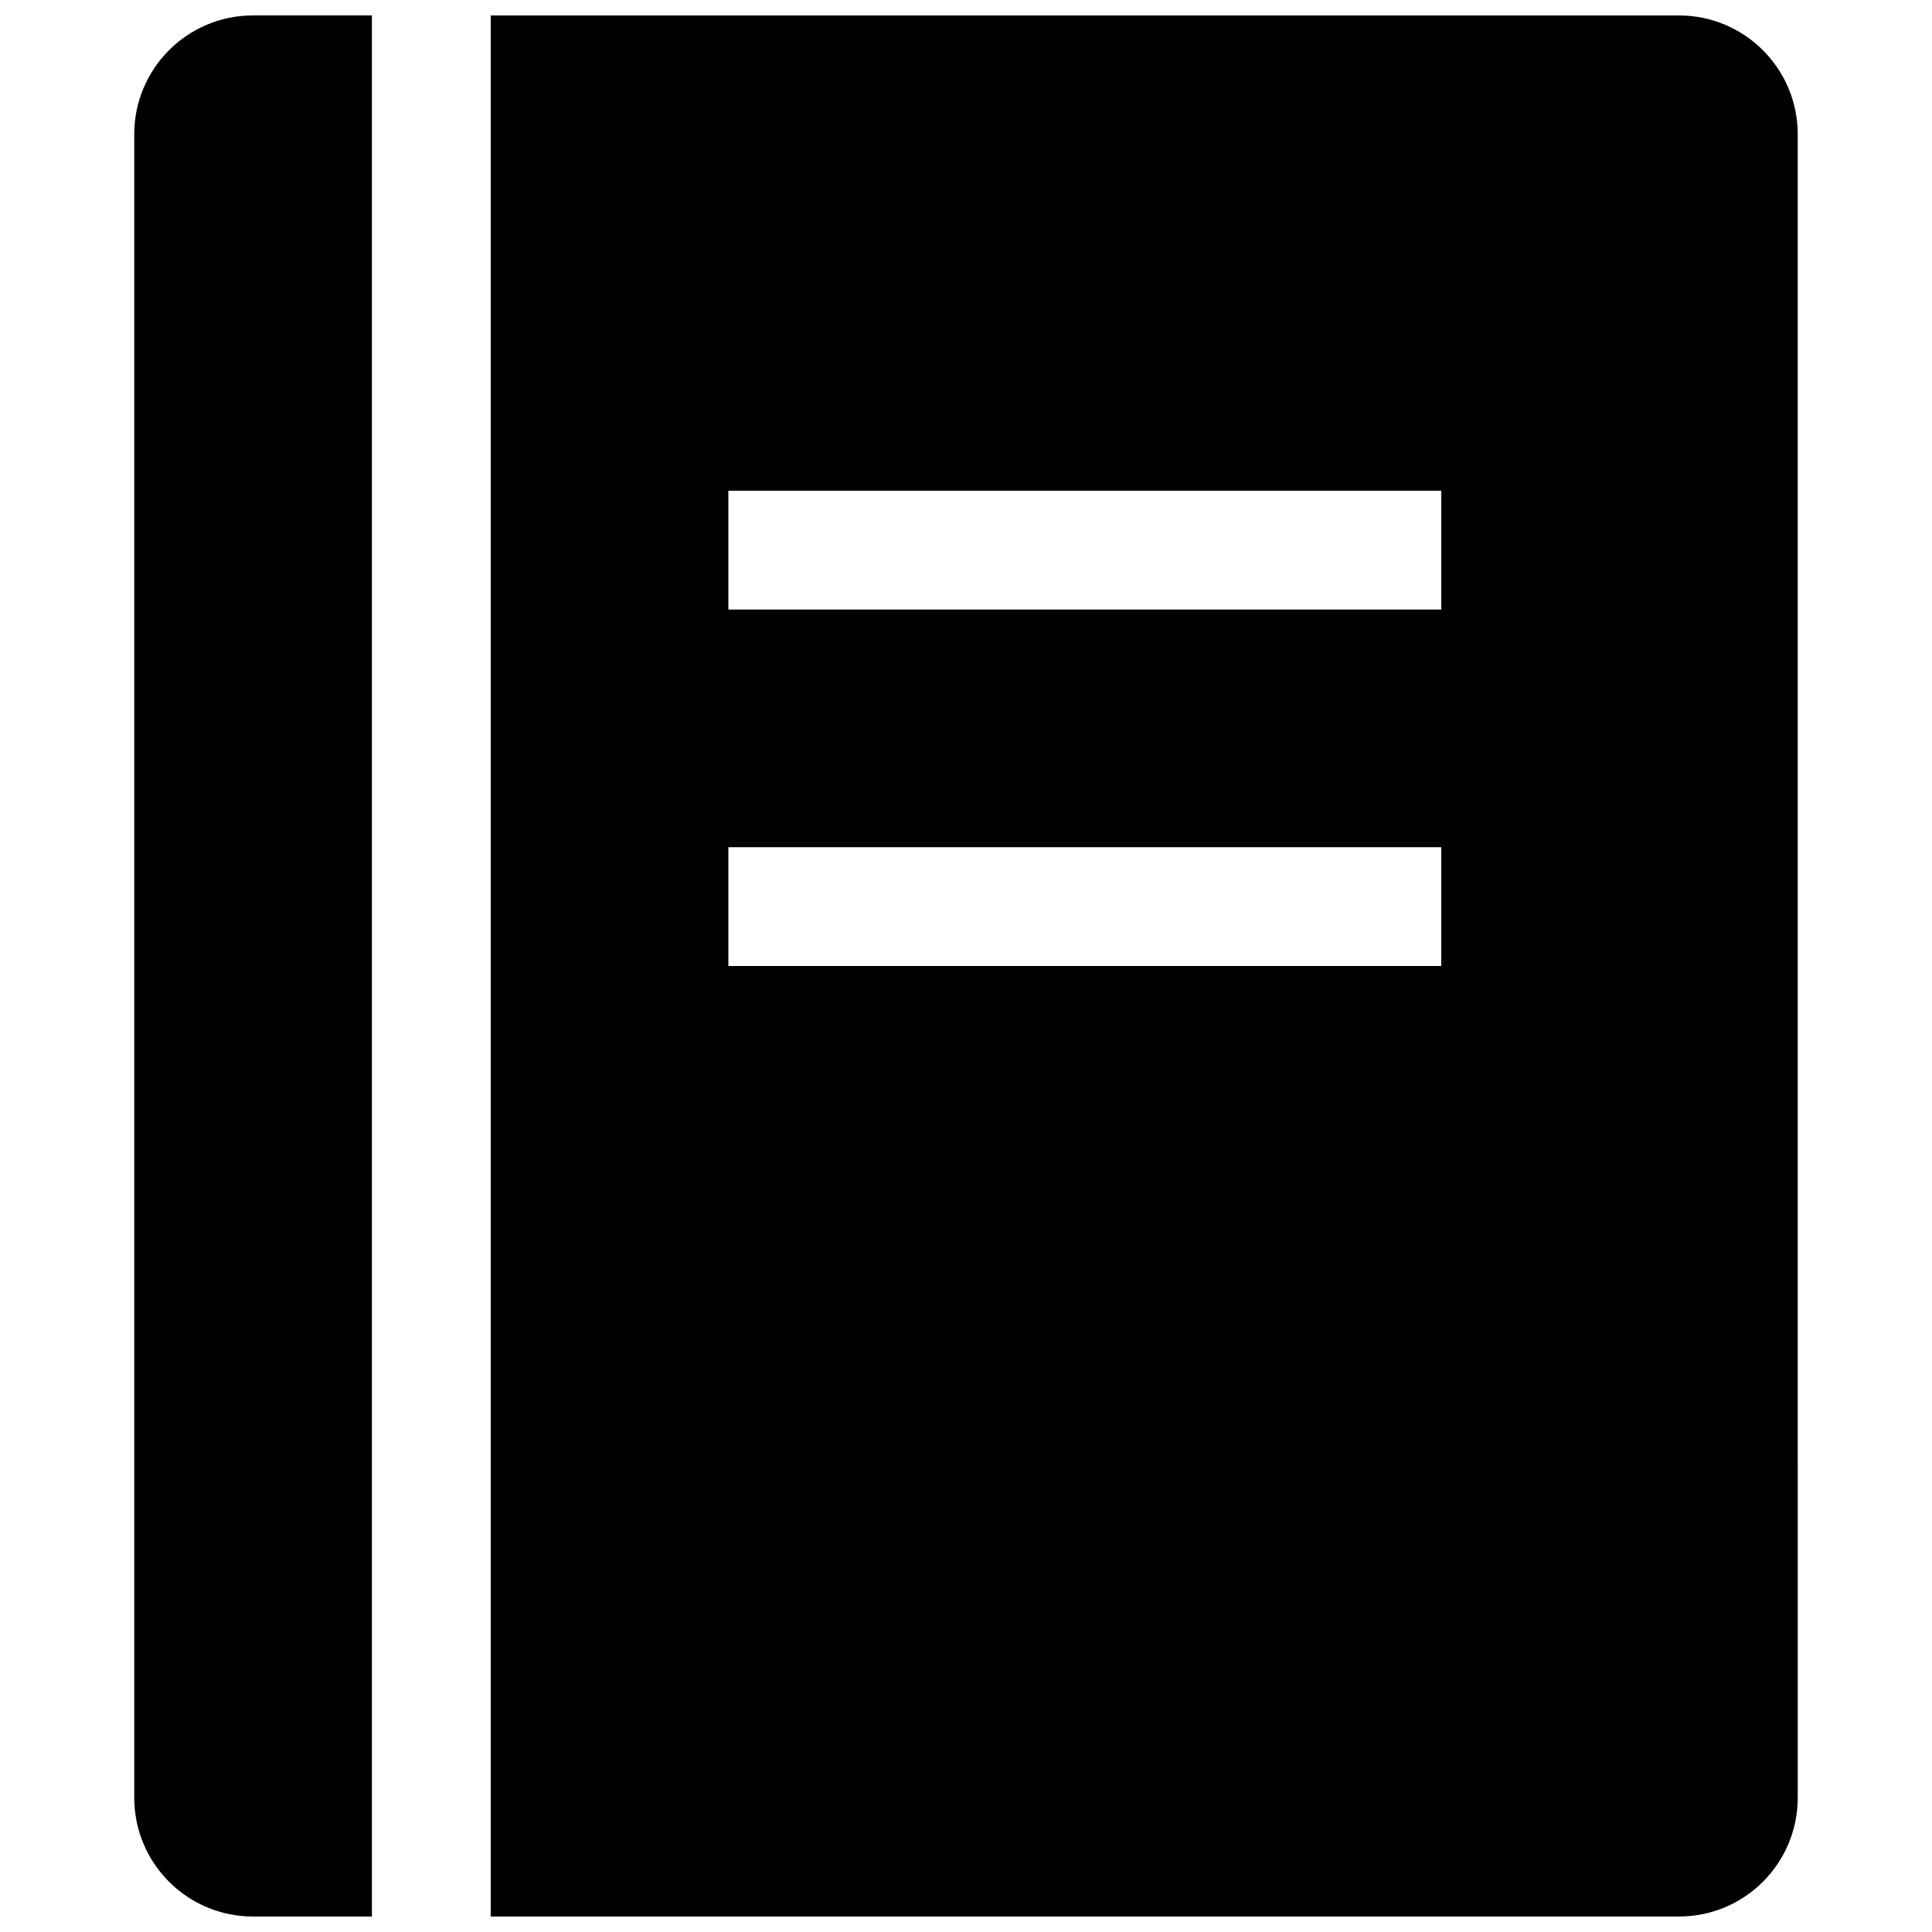
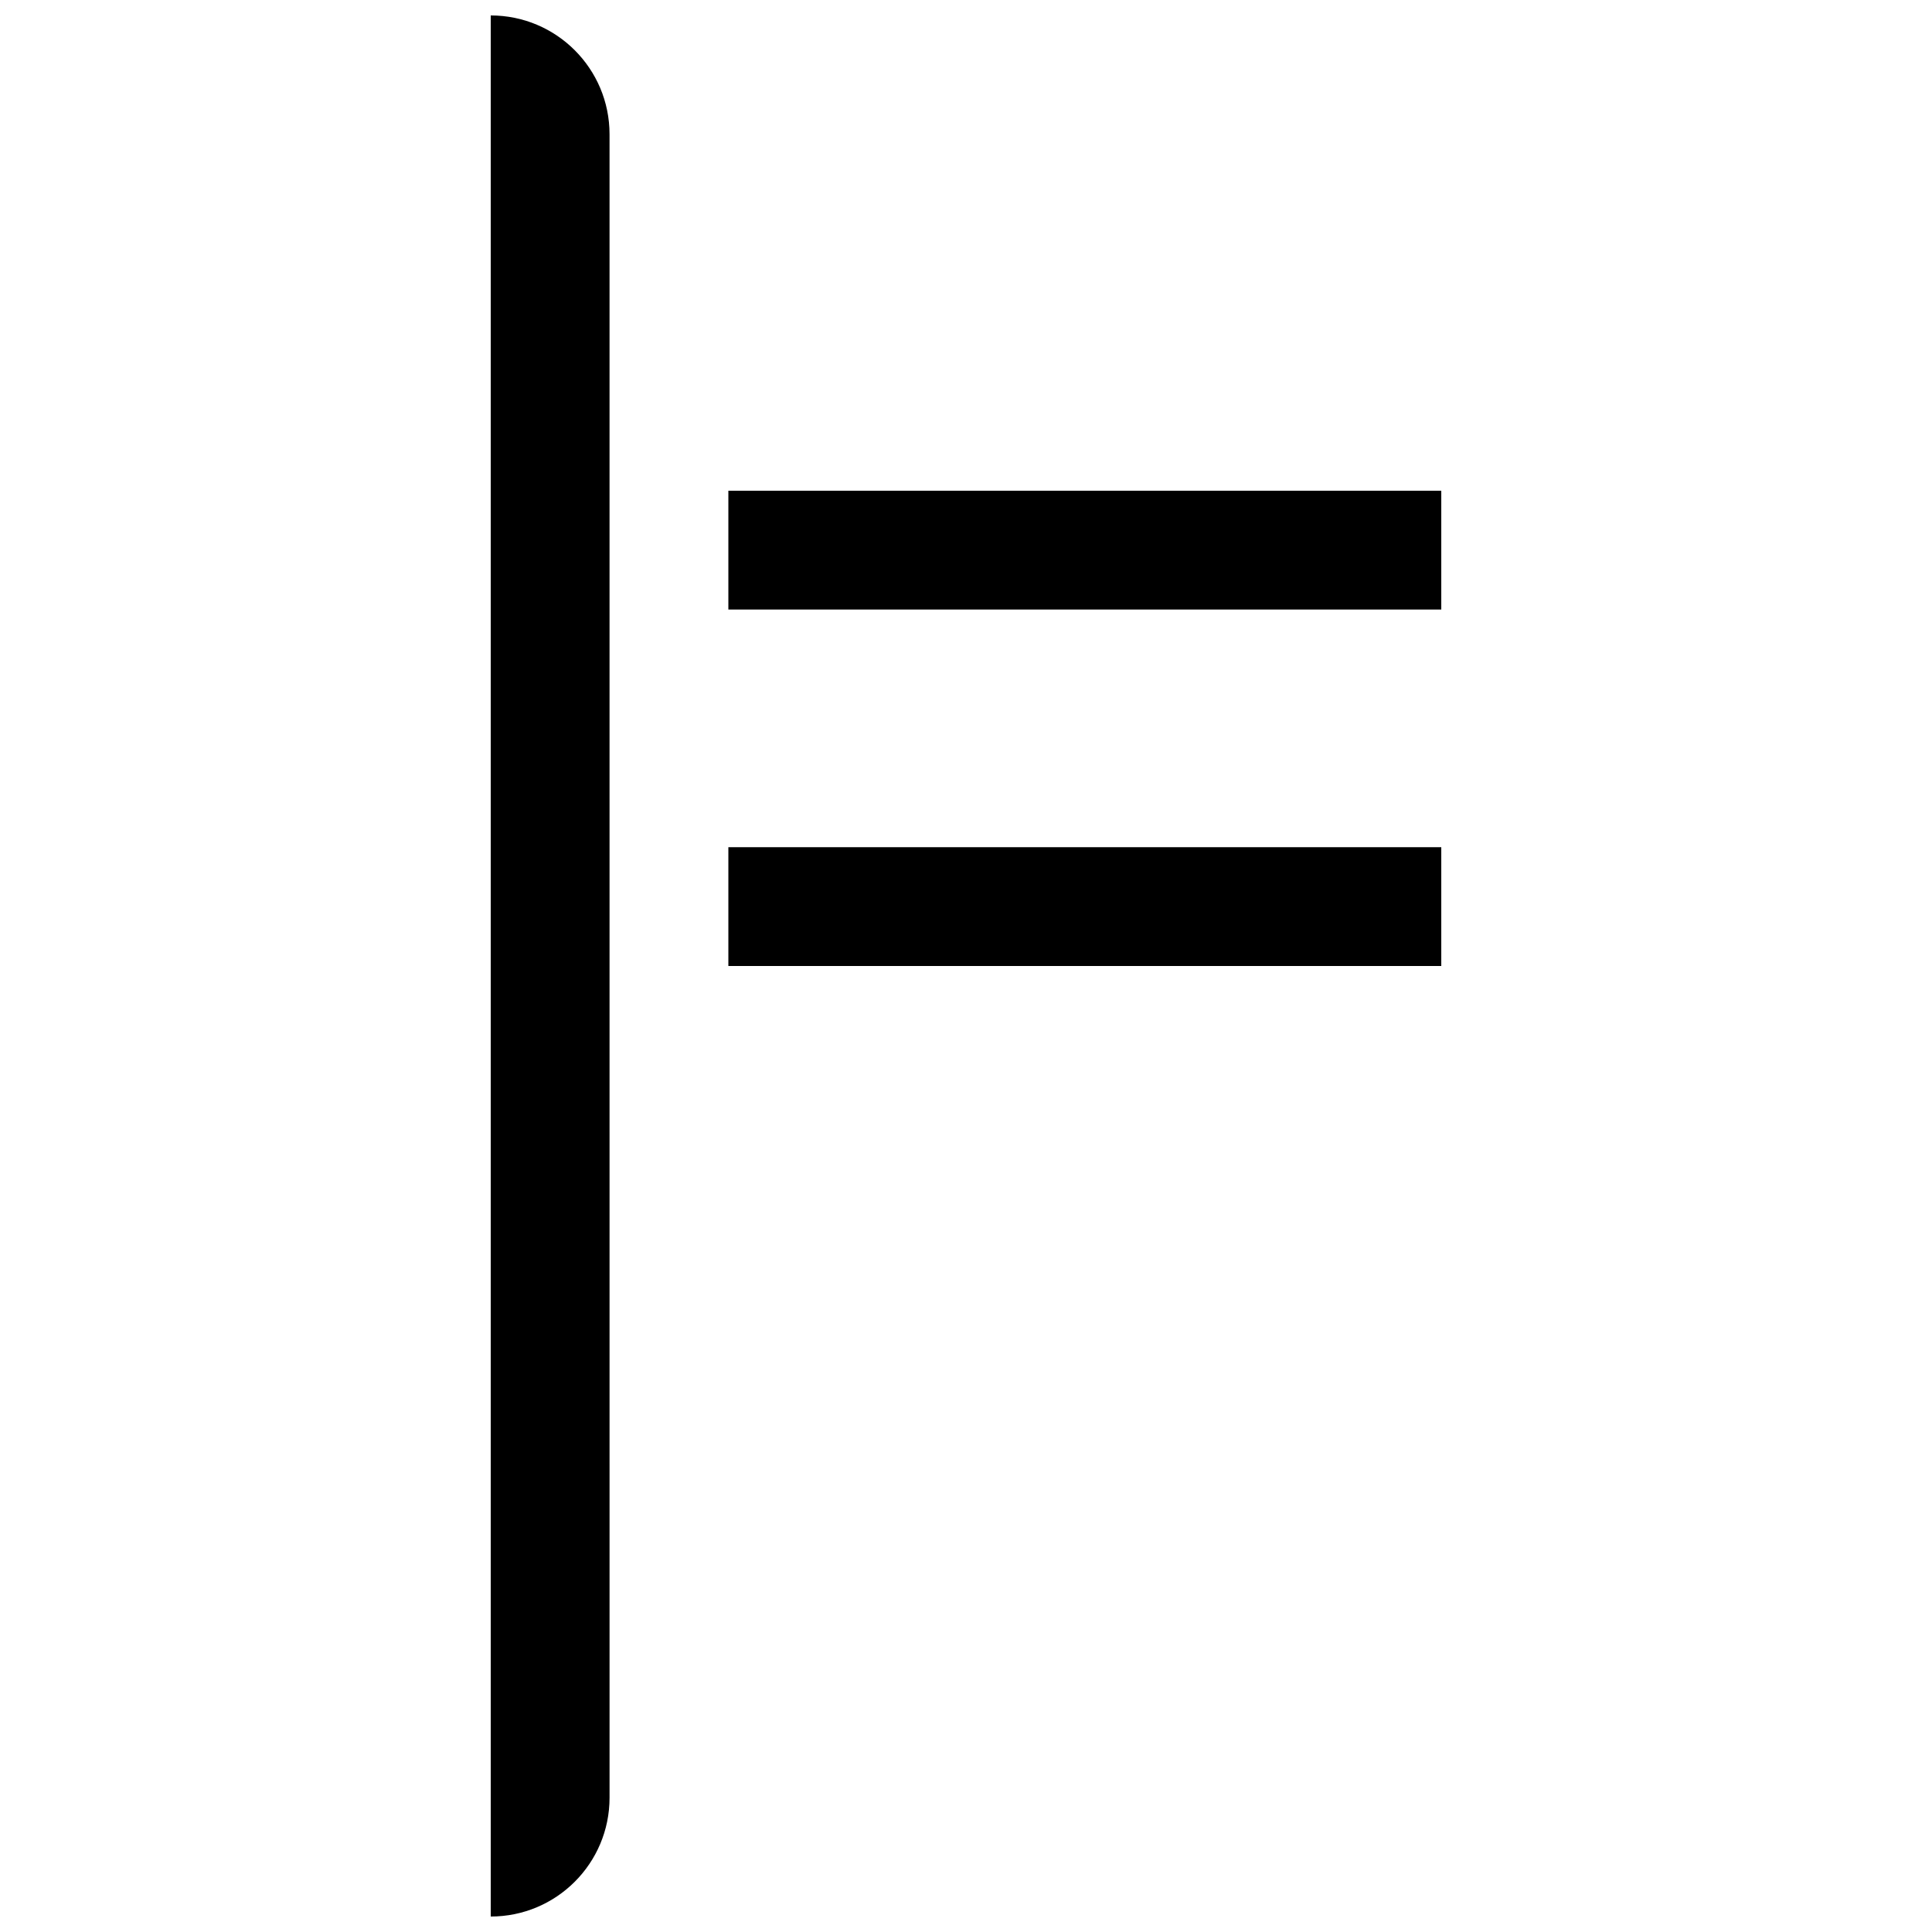
<svg xmlns="http://www.w3.org/2000/svg" width="800px" height="800px" version="1.1" viewBox="144 144 512 512">
  <defs>
    <clipPath id="b">
-       <path d="m179 148.09h64v503.81h-64z" />
-     </clipPath>
+       </clipPath>
    <clipPath id="a">
      <path d="m274 148.09h347v503.81h-347z" />
    </clipPath>
  </defs>
  <g>
    <g clip-path="url(#b)">
-       <path d="m179.58 179.58v440.83c0 17.398 14.074 31.488 31.473 31.488h31.504v-503.81h-31.504c-17.398 0-31.473 14.09-31.473 31.488z" />
-     </g>
+       </g>
    <g clip-path="url(#a)">
-       <path d="m588.93 148.09h-314.88v503.81h314.88c17.398 0 31.488-14.09 31.488-31.488l-0.004-440.83c0-17.398-14.09-31.488-31.488-31.488zm-62.977 251.91h-188.93v-31.488h188.93zm0-94.465h-188.93v-31.488h188.93z" />
+       <path d="m588.93 148.09h-314.88v503.81c17.398 0 31.488-14.09 31.488-31.488l-0.004-440.83c0-17.398-14.09-31.488-31.488-31.488zm-62.977 251.91h-188.93v-31.488h188.93zm0-94.465h-188.93v-31.488h188.93z" />
    </g>
  </g>
</svg>